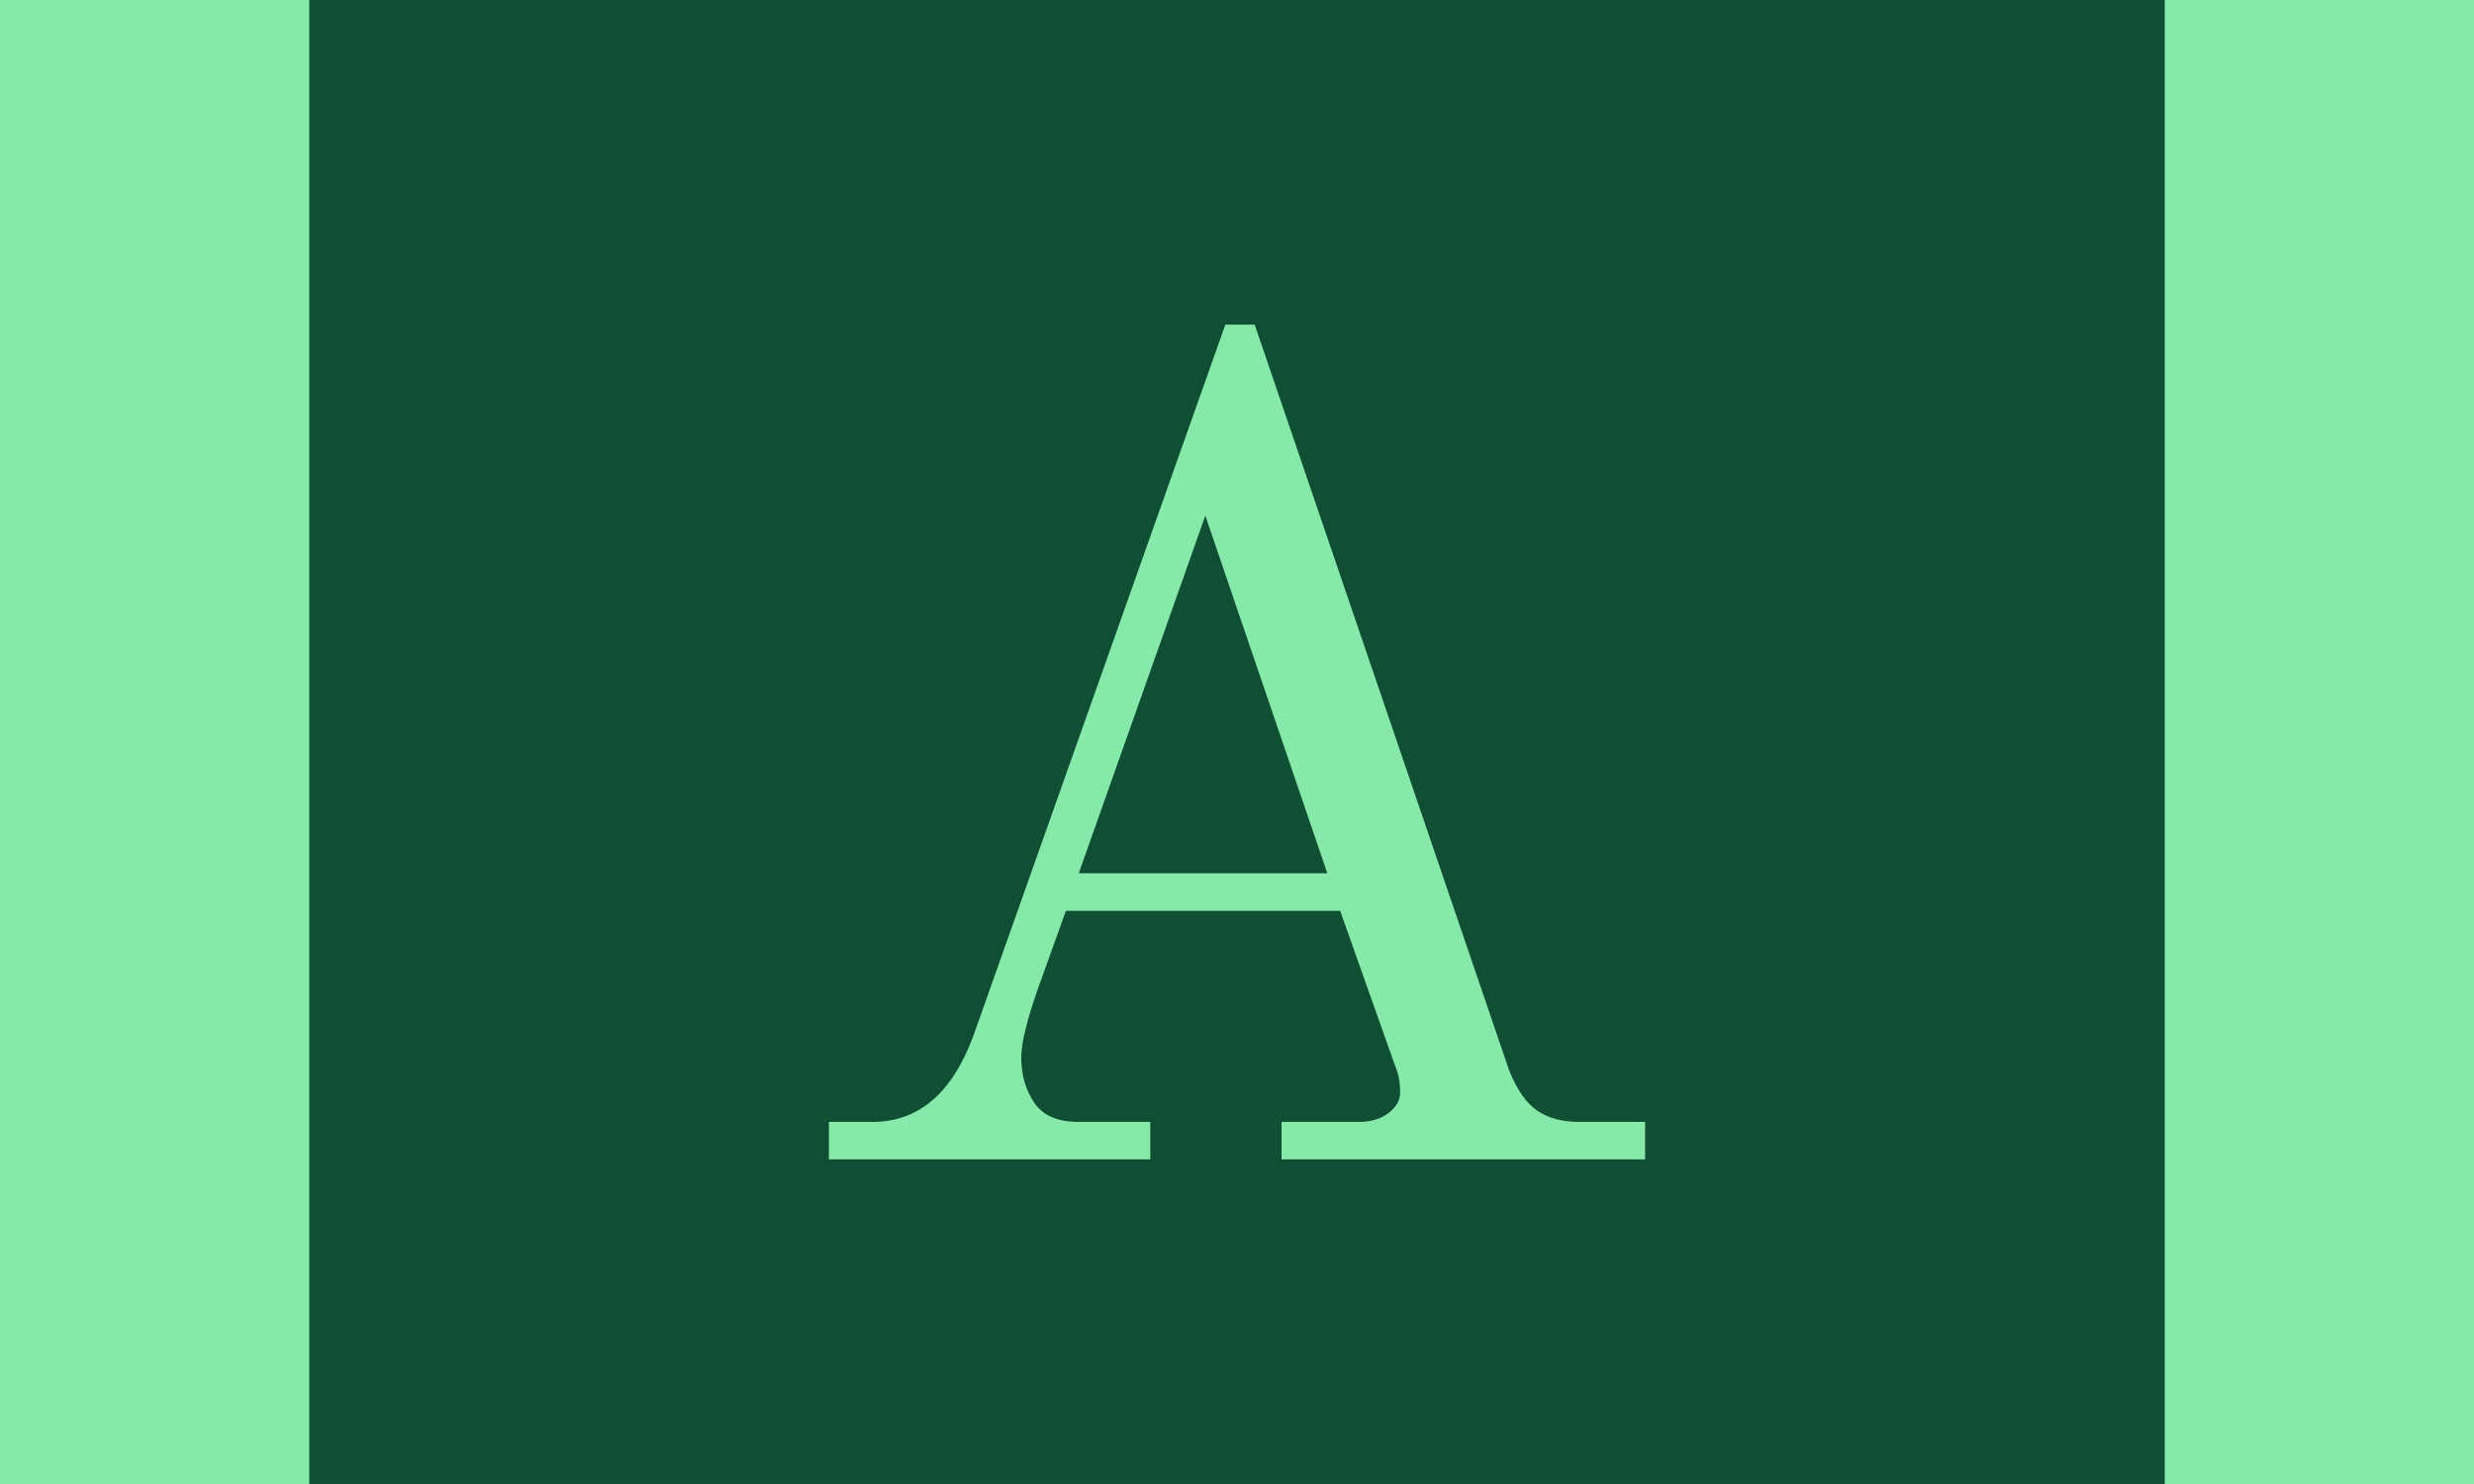
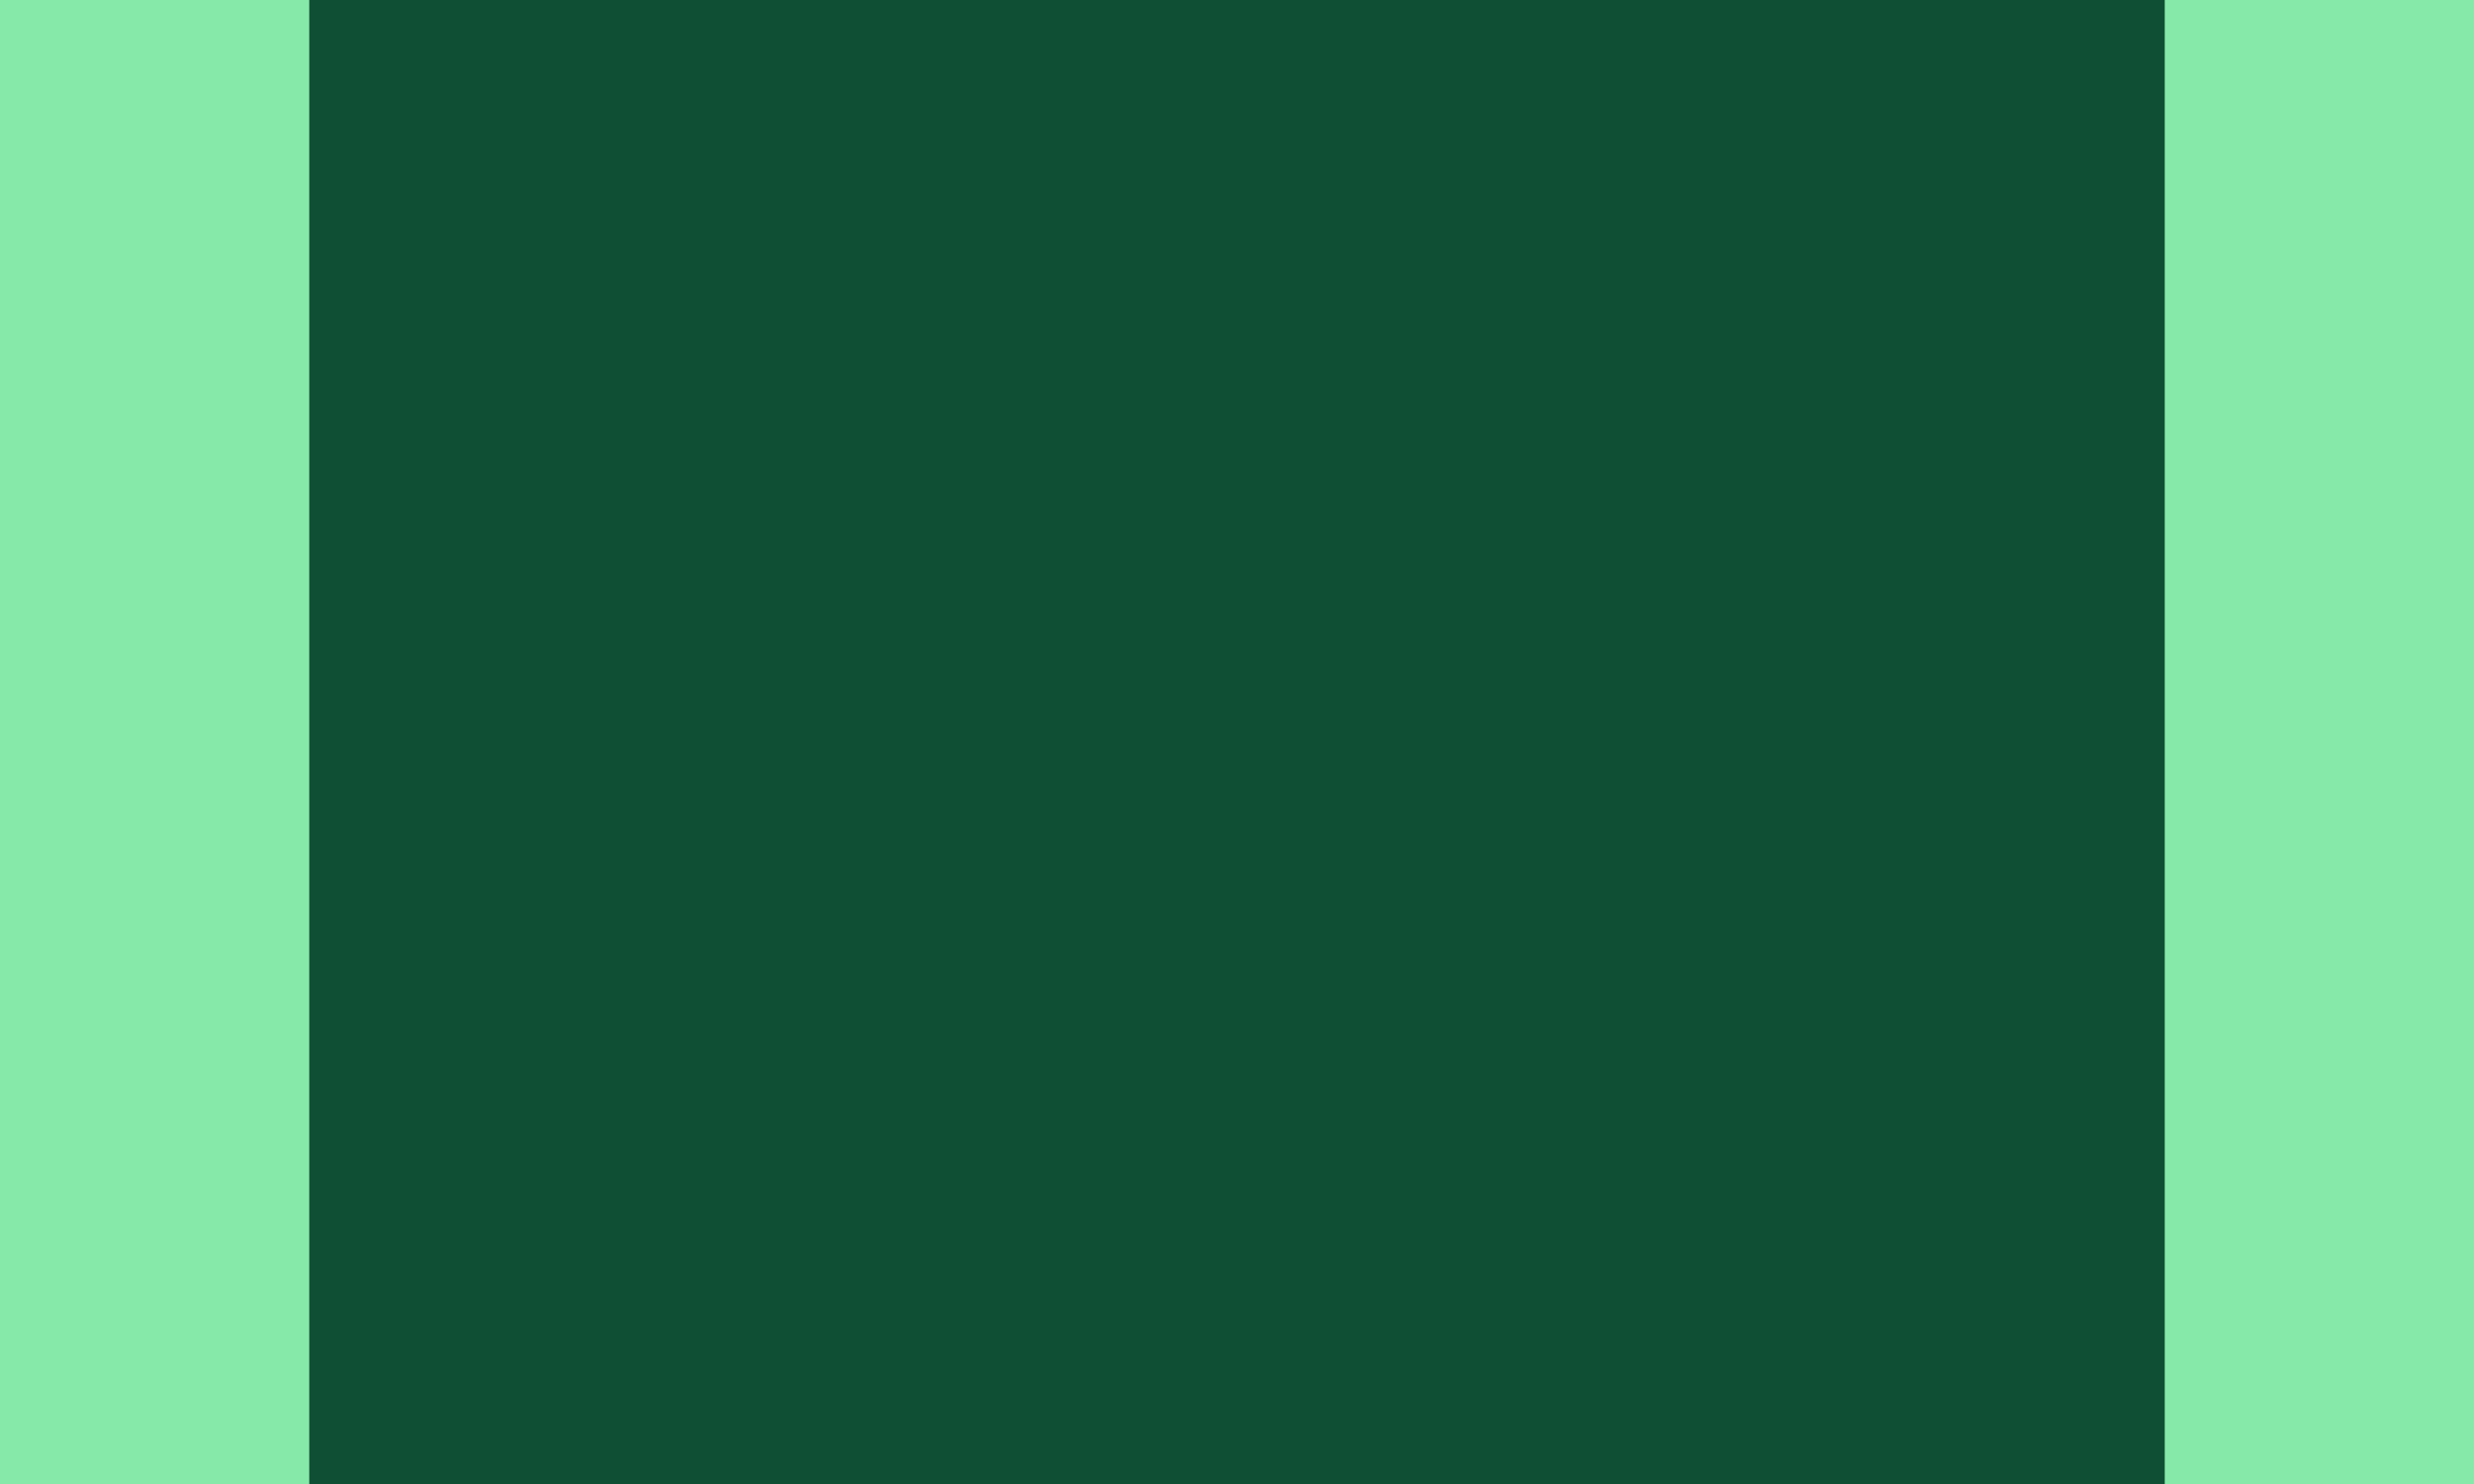
<svg xmlns="http://www.w3.org/2000/svg" version="1.1" width="100%" height="100%" viewBox="0 0 1000 600">
  <rect width="1000" height="600" x="0" y="0" fill="#87e9a9" />
  <g>
    <rect width="333.333" height="333.333" rx="13.333" ry="13.333" y="77.778" fill="#0f4f34" transform="matrix(2.25,0,0,2.25,0,-250)" x="55.556" />
-     <path d="M148.905 319.444L148.905 312.714L156.718 312.714Q169.125 312.714 174.831 297.322L174.831 297.322L220.13 169.444L225.397 169.444L271.105 303.438Q273.212 308.705 276.168 310.695Q279.123 312.714 283.747 312.714L283.747 312.714L295.54 312.714L295.54 319.444L230.226 319.444L230.226 312.714L244.155 312.714Q247.315 312.714 249.422 311.134Q251.529 309.554 251.529 307.447L251.529 307.447Q251.529 304.696 250.68 302.794L250.68 302.794L240.76 274.79L191.482 274.79L186.419 288.894Q183.464 297.322 183.464 301.126L183.464 301.126Q183.464 305.75 185.776 309.232Q188.087 312.714 193.794 312.714L193.794 312.714L206.64 312.714L206.64 319.444L148.905 319.444ZM216.531 203.769L193.794 268.03L238.448 268.03L216.531 203.769Z " fill="#87e9a9" transform="matrix(2.25,0,0,2.25,0,-250)" />
-     <path d="MNaN 244.444 " fill="#0f4f34" transform="matrix(2.25,0,0,2.25,0,-250)" />
  </g>
</svg>